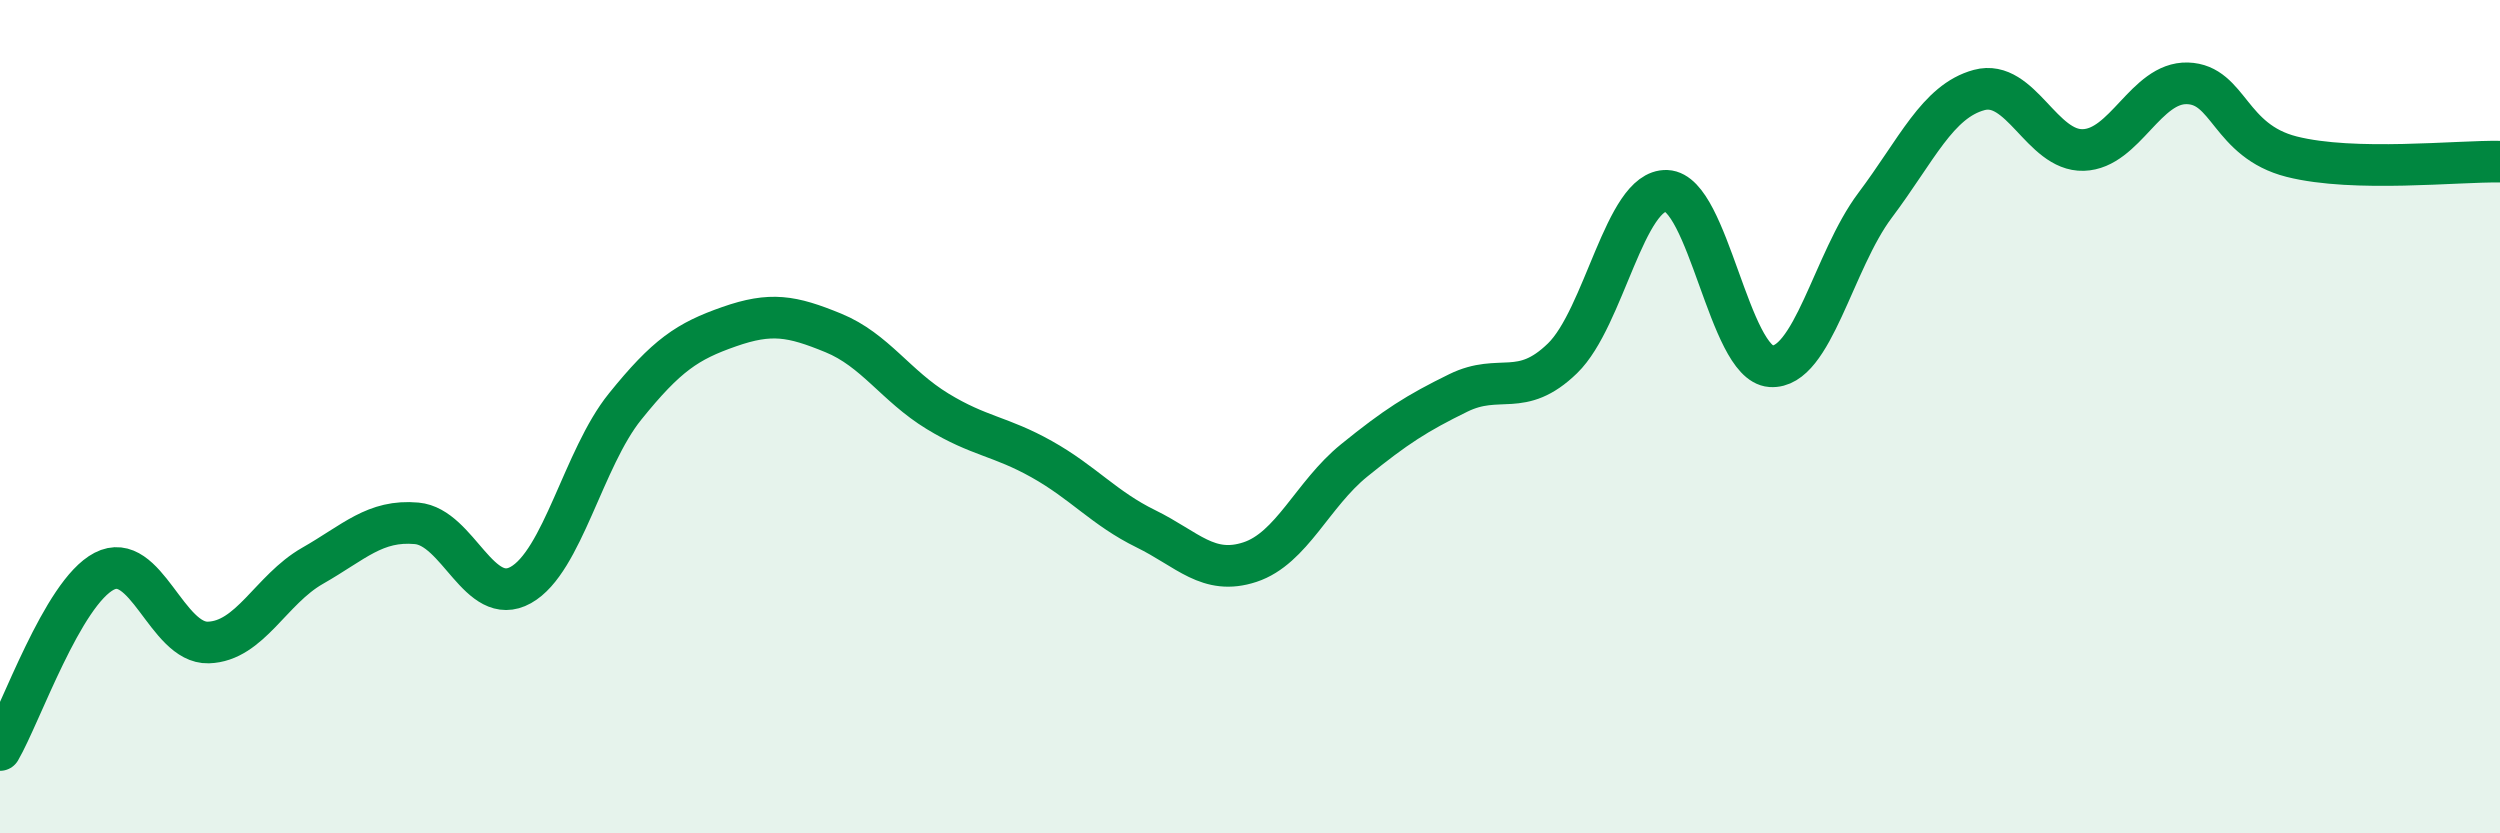
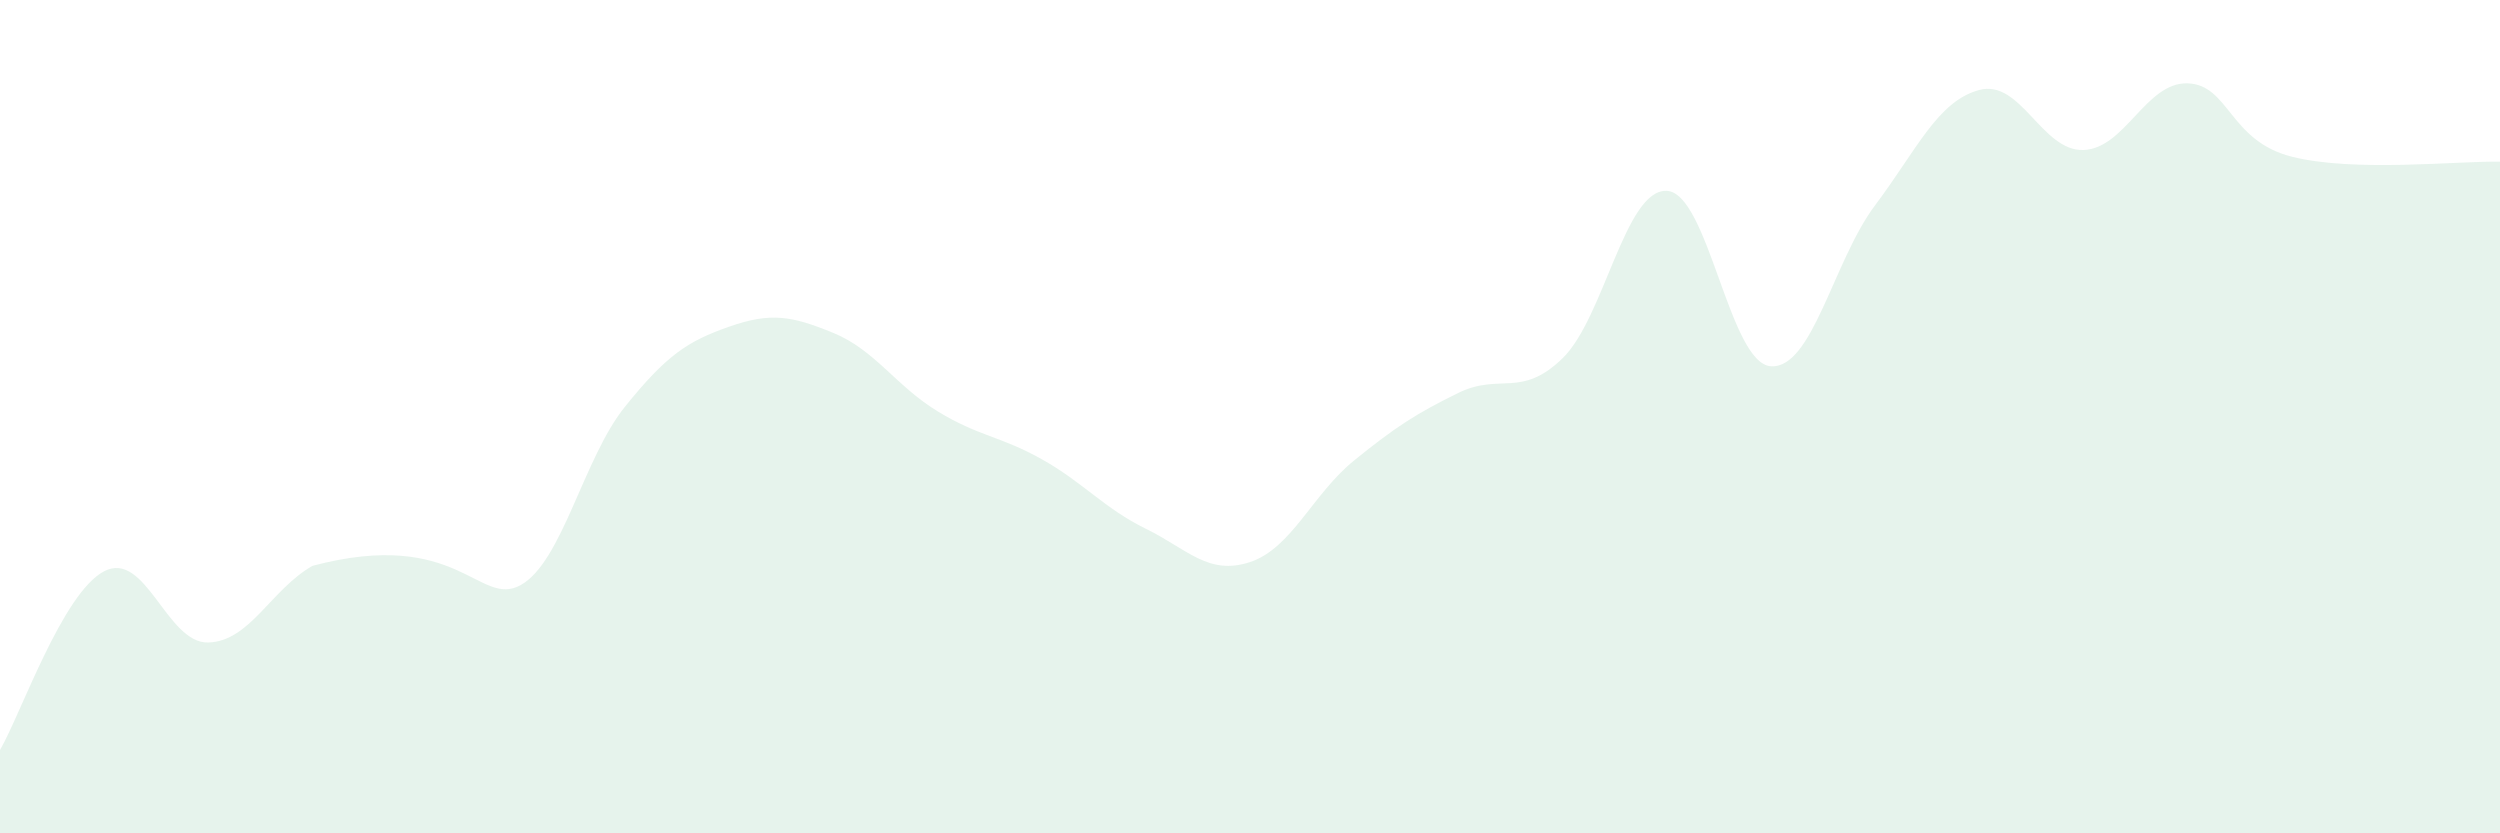
<svg xmlns="http://www.w3.org/2000/svg" width="60" height="20" viewBox="0 0 60 20">
-   <path d="M 0,18 C 0.5,17.14 1.5,14.23 2.5,13.71 C 3.5,13.19 4,15.45 5,15.42 C 6,15.39 6.5,14.15 7.5,13.58 C 8.5,13.01 9,12.47 10,12.56 C 11,12.65 11.5,14.6 12.5,14.04 C 13.5,13.48 14,11 15,9.76 C 16,8.52 16.5,8.19 17.5,7.84 C 18.5,7.49 19,7.58 20,7.99 C 21,8.4 21.5,9.26 22.5,9.87 C 23.5,10.48 24,10.46 25,11.02 C 26,11.58 26.5,12.2 27.5,12.69 C 28.5,13.18 29,13.82 30,13.49 C 31,13.16 31.5,11.86 32.5,11.05 C 33.5,10.24 34,9.92 35,9.43 C 36,8.94 36.5,9.57 37.5,8.6 C 38.5,7.63 39,4.54 40,4.58 C 41,4.62 41.5,8.72 42.5,8.79 C 43.5,8.86 44,6.26 45,4.93 C 46,3.6 46.5,2.43 47.5,2.16 C 48.5,1.89 49,3.63 50,3.6 C 51,3.57 51.5,1.97 52.5,2 C 53.5,2.03 53.5,3.38 55,3.76 C 56.5,4.14 59,3.86 60,3.88L60 20L0 20Z" fill="#008740" opacity="0.1" stroke-linecap="round" stroke-linejoin="round" />
-   <path d="M 0,18 C 0.5,17.14 1.5,14.23 2.5,13.71 C 3.5,13.19 4,15.45 5,15.42 C 6,15.39 6.5,14.15 7.5,13.58 C 8.5,13.01 9,12.47 10,12.56 C 11,12.65 11.5,14.6 12.5,14.04 C 13.5,13.48 14,11 15,9.76 C 16,8.52 16.5,8.19 17.5,7.84 C 18.5,7.49 19,7.58 20,7.99 C 21,8.4 21.5,9.26 22.5,9.87 C 23.5,10.48 24,10.46 25,11.02 C 26,11.58 26.5,12.2 27.5,12.69 C 28.5,13.18 29,13.82 30,13.49 C 31,13.16 31.5,11.86 32.5,11.05 C 33.5,10.24 34,9.92 35,9.43 C 36,8.94 36.5,9.57 37.5,8.6 C 38.5,7.63 39,4.54 40,4.58 C 41,4.62 41.5,8.72 42.5,8.79 C 43.5,8.86 44,6.26 45,4.93 C 46,3.6 46.5,2.43 47.5,2.16 C 48.5,1.89 49,3.63 50,3.6 C 51,3.57 51.5,1.97 52.5,2 C 53.5,2.03 53.5,3.38 55,3.76 C 56.5,4.14 59,3.86 60,3.88" stroke="#008740" stroke-width="1" fill="none" stroke-linecap="round" stroke-linejoin="round" />
+   <path d="M 0,18 C 0.5,17.14 1.5,14.23 2.5,13.71 C 3.5,13.19 4,15.45 5,15.42 C 6,15.39 6.5,14.15 7.5,13.58 C 11,12.65 11.5,14.6 12.5,14.04 C 13.5,13.48 14,11 15,9.76 C 16,8.52 16.5,8.19 17.5,7.84 C 18.5,7.49 19,7.58 20,7.99 C 21,8.4 21.5,9.26 22.5,9.87 C 23.5,10.48 24,10.46 25,11.02 C 26,11.58 26.5,12.2 27.5,12.69 C 28.5,13.18 29,13.82 30,13.49 C 31,13.16 31.5,11.86 32.5,11.05 C 33.5,10.24 34,9.92 35,9.43 C 36,8.94 36.5,9.57 37.5,8.6 C 38.5,7.63 39,4.54 40,4.58 C 41,4.62 41.5,8.72 42.5,8.79 C 43.5,8.86 44,6.26 45,4.93 C 46,3.6 46.5,2.43 47.5,2.16 C 48.5,1.89 49,3.63 50,3.6 C 51,3.57 51.5,1.97 52.5,2 C 53.5,2.03 53.5,3.38 55,3.76 C 56.5,4.14 59,3.86 60,3.88L60 20L0 20Z" fill="#008740" opacity="0.1" stroke-linecap="round" stroke-linejoin="round" />
</svg>